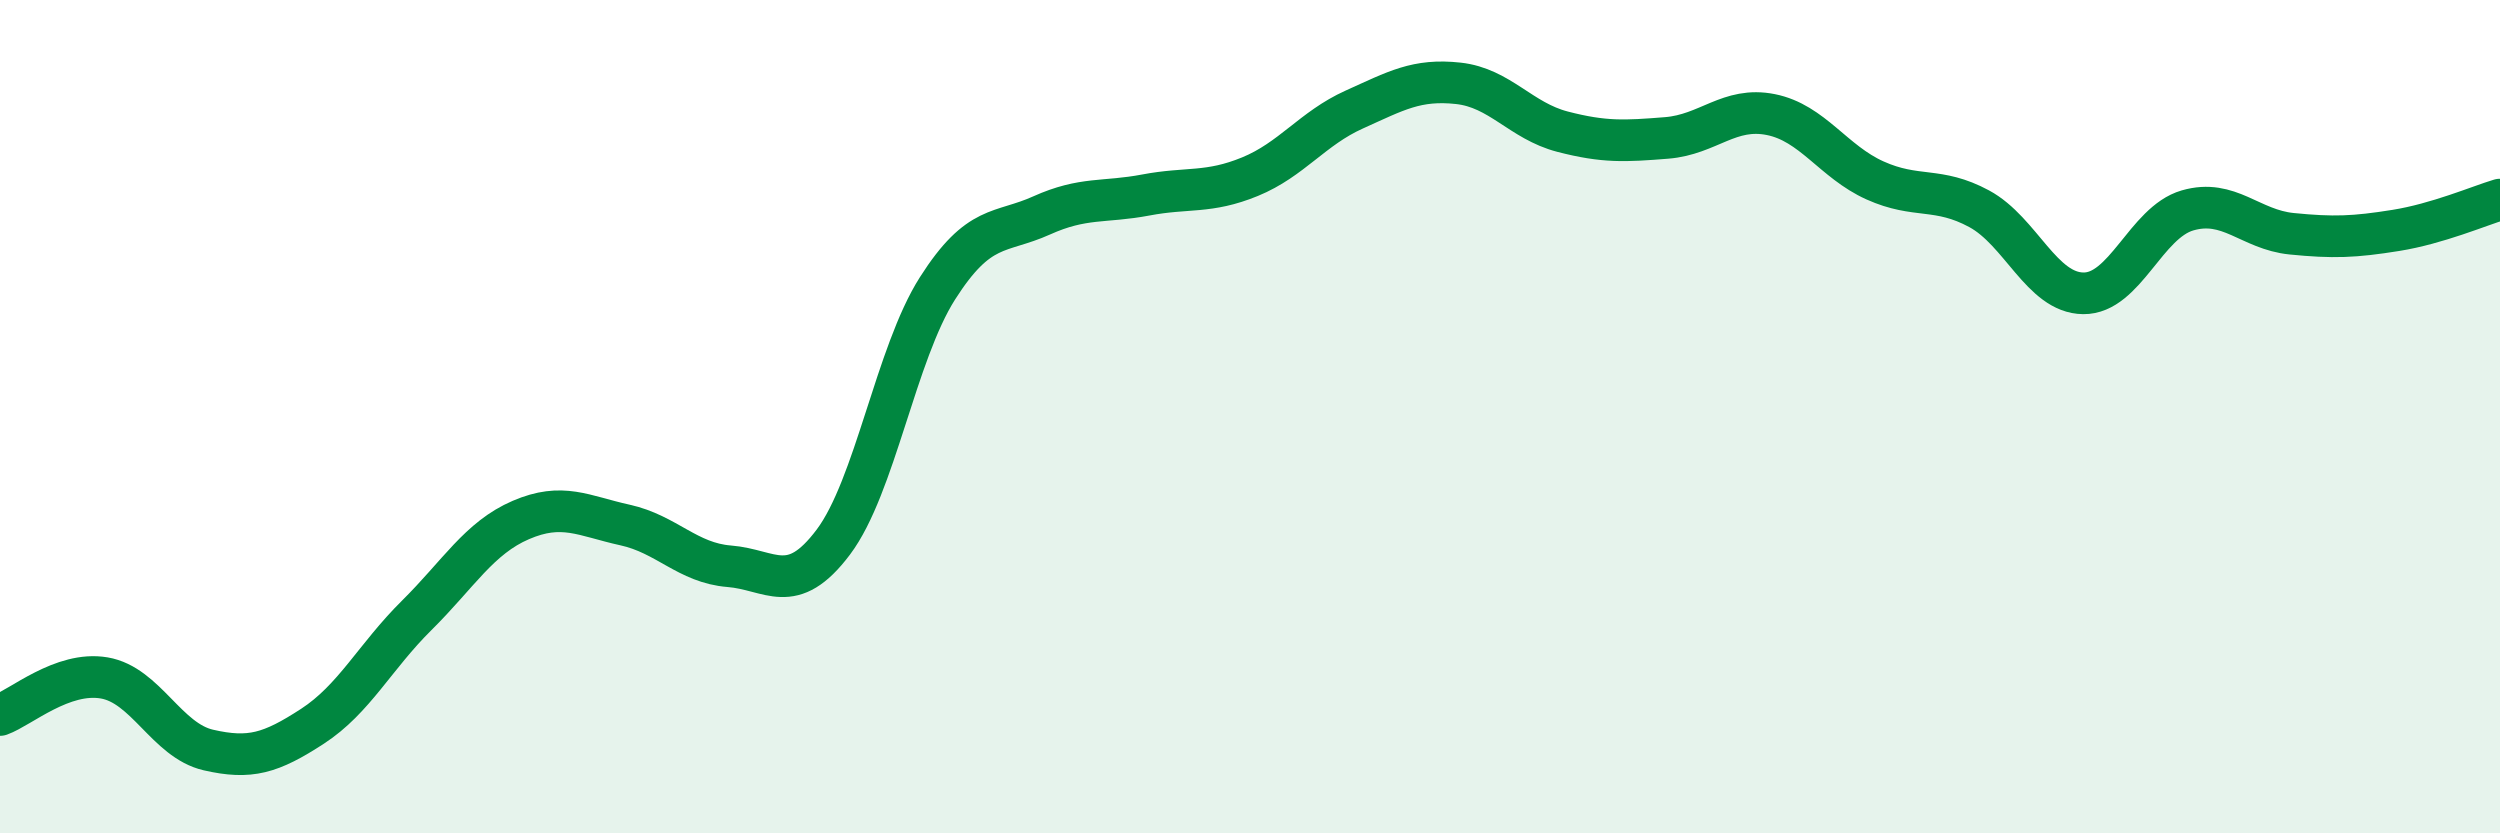
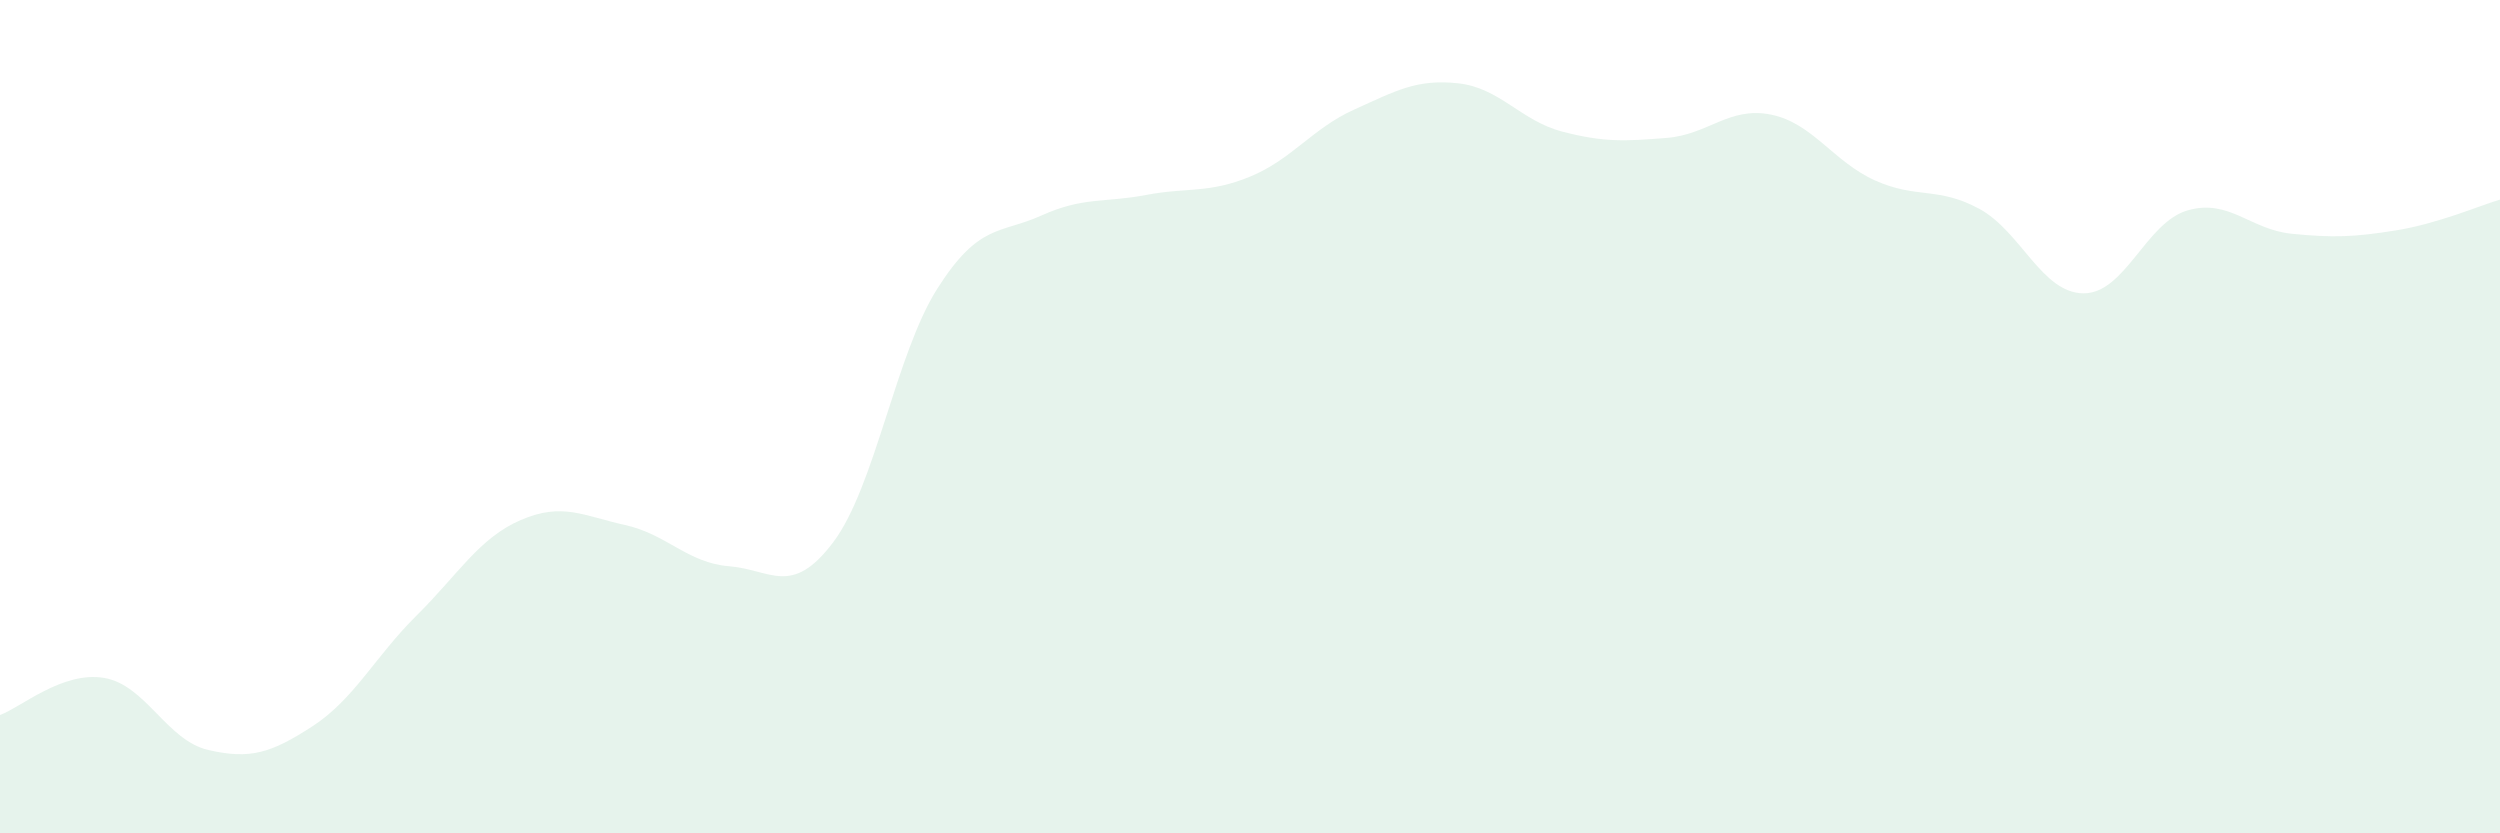
<svg xmlns="http://www.w3.org/2000/svg" width="60" height="20" viewBox="0 0 60 20">
  <path d="M 0,17.16 C 0.5,16.98 1.5,16.1 2.5,16.27 C 3.5,16.44 4,17.77 5,18 C 6,18.23 6.5,18.08 7.5,17.43 C 8.5,16.78 9,15.76 10,14.77 C 11,13.78 11.5,12.91 12.5,12.48 C 13.5,12.05 14,12.38 15,12.6 C 16,12.82 16.5,13.51 17.5,13.59 C 18.5,13.67 19,14.34 20,13.01 C 21,11.68 21.5,8.49 22.5,6.92 C 23.5,5.35 24,5.62 25,5.17 C 26,4.72 26.5,4.87 27.5,4.68 C 28.5,4.49 29,4.65 30,4.24 C 31,3.83 31.5,3.08 32.5,2.63 C 33.5,2.18 34,1.89 35,2 C 36,2.11 36.5,2.9 37.5,3.16 C 38.5,3.42 39,3.39 40,3.31 C 41,3.23 41.5,2.55 42.5,2.75 C 43.5,2.95 44,3.88 45,4.33 C 46,4.78 46.5,4.47 47.5,5.01 C 48.5,5.55 49,7.03 50,7.04 C 51,7.05 51.5,5.34 52.5,5.05 C 53.5,4.76 54,5.51 55,5.61 C 56,5.71 56.5,5.69 57.5,5.53 C 58.5,5.37 59.5,4.94 60,4.79L60 20L0 20Z" fill="#008740" opacity="0.1" stroke-linecap="round" stroke-linejoin="round" />
-   <path d="M 0,17.16 C 0.5,16.98 1.5,16.1 2.5,16.27 C 3.5,16.44 4,17.77 5,18 C 6,18.23 6.5,18.08 7.5,17.43 C 8.5,16.78 9,15.76 10,14.77 C 11,13.78 11.5,12.91 12.5,12.48 C 13.5,12.05 14,12.38 15,12.6 C 16,12.82 16.5,13.51 17.5,13.59 C 18.5,13.67 19,14.34 20,13.01 C 21,11.68 21.5,8.49 22.5,6.92 C 23.5,5.35 24,5.62 25,5.17 C 26,4.72 26.5,4.87 27.5,4.68 C 28.5,4.49 29,4.65 30,4.24 C 31,3.83 31.5,3.08 32.5,2.63 C 33.5,2.18 34,1.89 35,2 C 36,2.11 36.5,2.9 37.5,3.16 C 38.5,3.42 39,3.39 40,3.31 C 41,3.23 41.5,2.55 42.5,2.75 C 43.5,2.95 44,3.88 45,4.33 C 46,4.78 46.5,4.47 47.5,5.01 C 48.5,5.55 49,7.03 50,7.04 C 51,7.05 51.5,5.34 52.5,5.05 C 53.5,4.76 54,5.51 55,5.61 C 56,5.71 56.5,5.69 57.5,5.53 C 58.5,5.37 59.5,4.94 60,4.79" stroke="#008740" stroke-width="1" fill="none" stroke-linecap="round" stroke-linejoin="round" />
</svg>